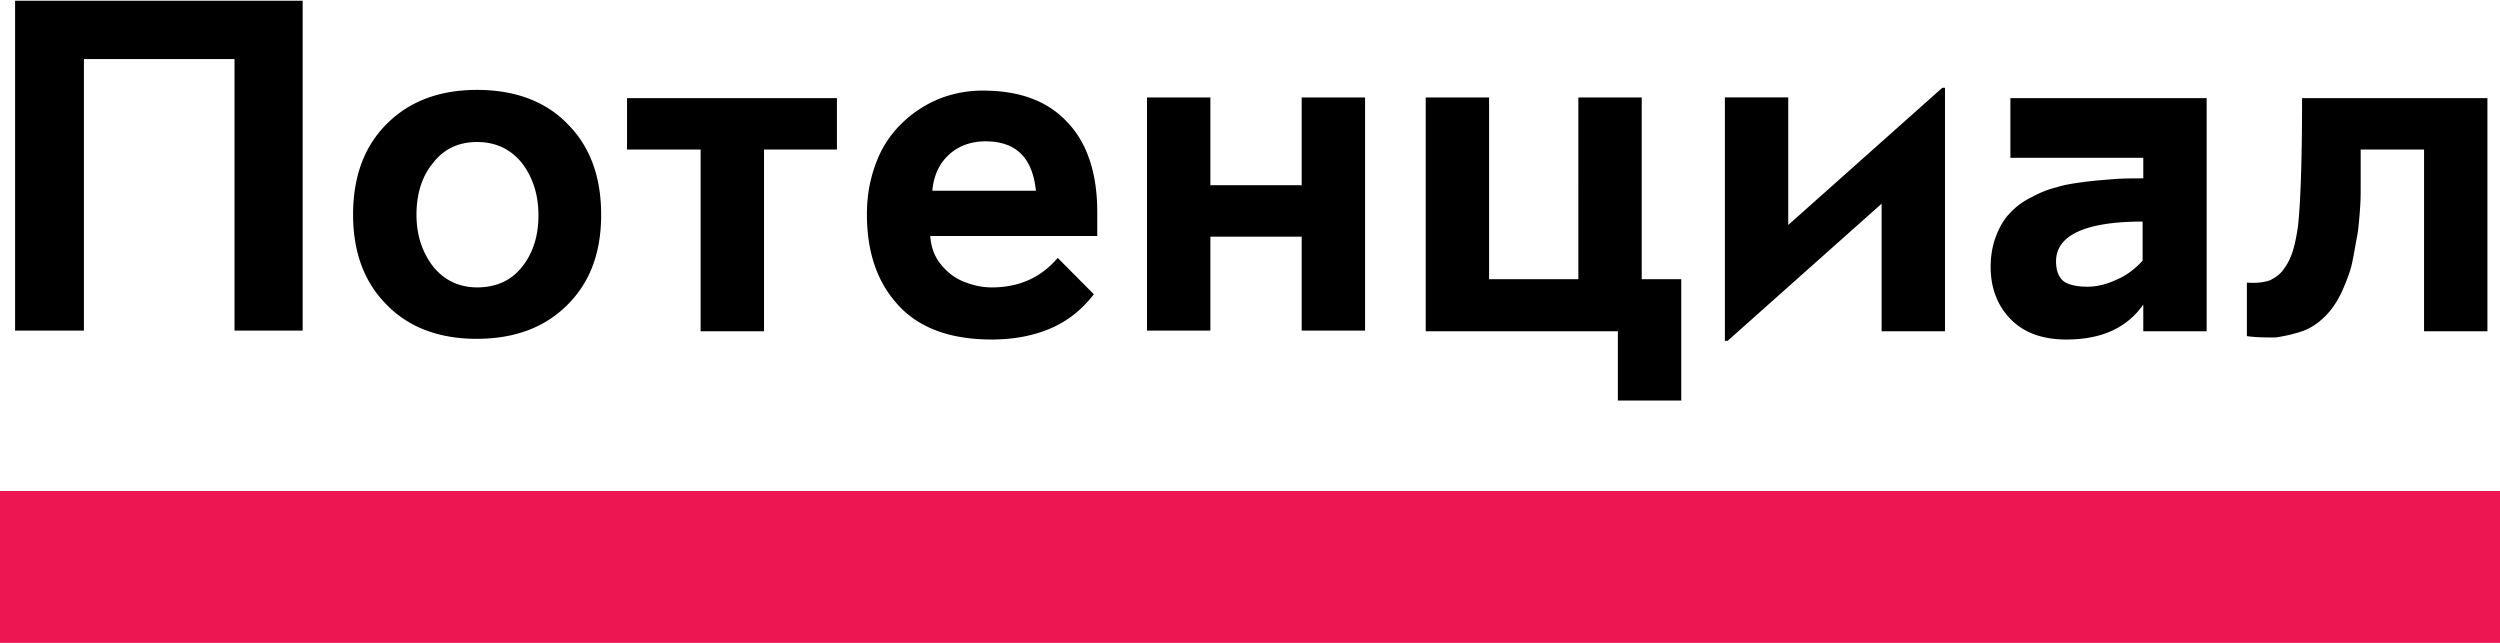
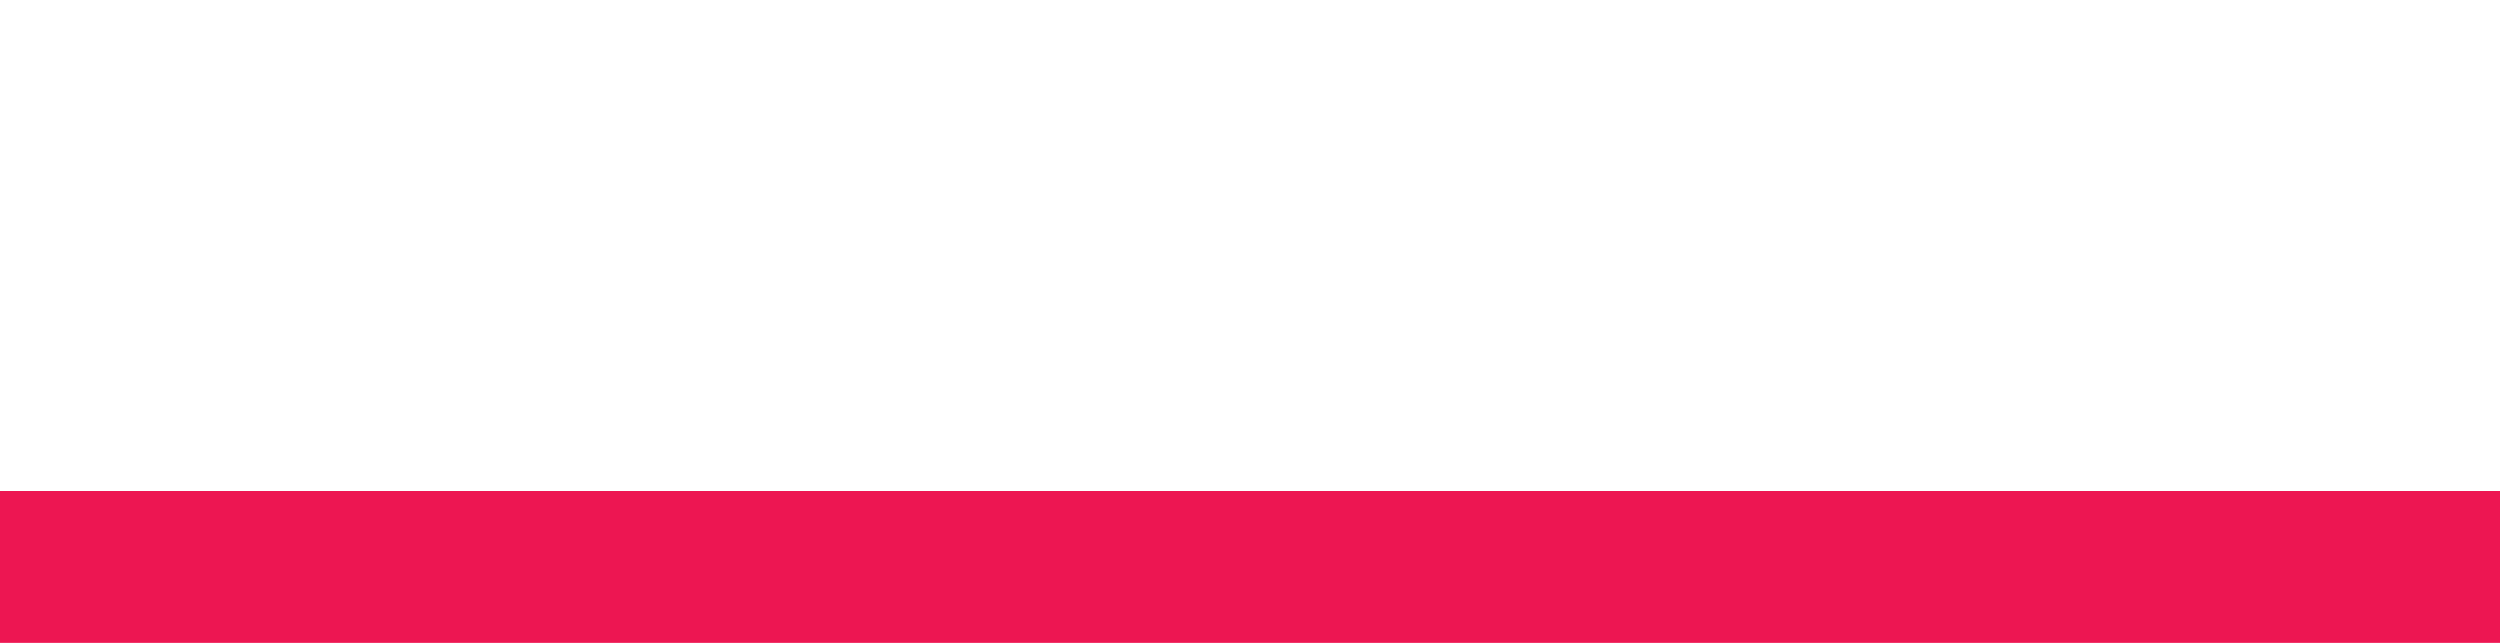
<svg xmlns="http://www.w3.org/2000/svg" width="140" height="36" fill="none">
  <g clip-path="url(#a)">
    <path fill="#ED1652" fill-rule="evenodd" d="M0 27.496h140V36H0v-8.504Z" clip-rule="evenodd" />
-     <path fill="#000" d="M.845 18.513V.042h16.104v18.471h-3.816V3.306H4.7v15.207H.845ZM21.643 17.054c-1.259-1.267-1.87-2.957-1.87-5.03 0-2.113.611-3.802 1.87-5.07 1.26-1.267 2.939-1.92 5.076-1.92 2.137 0 3.854.653 5.075 1.92 1.26 1.268 1.87 2.957 1.87 5.07 0 2.112-.61 3.763-1.87 5.03-1.259 1.267-2.938 1.92-5.113 1.92-2.1 0-3.817-.653-5.038-1.92Zm1.68-5.03c0 1.113.305 2.073.915 2.88.61.768 1.45 1.19 2.48 1.19 1.07 0 1.909-.384 2.52-1.152.61-.768.915-1.728.915-2.88s-.305-2.112-.915-2.919c-.611-.768-1.45-1.19-2.52-1.19-1.03 0-1.87.384-2.48 1.19-.61.73-.915 1.728-.915 2.88ZM35.114 8.375v-2.88h11.754v2.88h-4.083v10.177h-3.55V8.375h-4.12ZM48.547 11.986c0-1.076.191-2.036.534-2.919a5.927 5.927 0 0 1 1.45-2.189 6.599 6.599 0 0 1 2.061-1.344 6.574 6.574 0 0 1 2.443-.46c2.06 0 3.625.575 4.732 1.766 1.106 1.152 1.679 2.841 1.679 5.03v1.345h-9.35c.038.614.23 1.152.61 1.612.382.461.802.768 1.298.96.496.192.992.308 1.527.308 1.526 0 2.747-.538 3.702-1.652l2.022 2.036c-.649.845-1.45 1.497-2.442 1.92-.992.422-2.1.614-3.282.614-2.252 0-4.007-.614-5.19-1.881-1.221-1.306-1.794-2.996-1.794-5.146Zm3.664-1.306h5.8c-.19-1.843-1.106-2.765-2.824-2.765-.763 0-1.45.23-1.984.691-.573.5-.916 1.19-.992 2.074ZM64.232 18.514V5.457h3.549v4.916h5.113V5.457h3.55v13.057h-3.55v-5.261h-5.113v5.26h-3.55ZM79.84 18.514V5.457h3.549v10.177h4.999V5.457h3.549v10.177h2.213v6.797h-3.549v-3.879H79.84v-.038ZM96.593 19.09V5.456h3.549v7.142l8.624-7.68h.153v13.633h-3.549v-7.143l-8.625 7.68h-.152ZM111.476 14.942c0-.653.114-1.229.305-1.728.191-.5.458-.96.763-1.267a3.997 3.997 0 0 1 1.183-.884c.496-.268.954-.46 1.451-.576.457-.153 1.03-.23 1.602-.307.611-.077 1.145-.115 1.641-.153.496-.039.992-.039 1.603-.039V8.836h-7.442v-3.34h10.991v13.056h-3.549v-1.498c-.916 1.306-2.328 1.959-4.312 1.959-1.336 0-2.366-.384-3.091-1.114-.764-.768-1.145-1.767-1.145-2.957Zm3.663-.307c0 .537.153.883.42 1.114.267.191.725.307 1.336.307.496 0 1.03-.116 1.603-.384.572-.23 1.068-.615 1.488-1.076v-2.188c-3.206 0-4.847.768-4.847 2.227ZM125.825 18.82v-2.995c.496.039.877 0 1.259-.115.344-.154.649-.384.84-.691.229-.307.381-.653.496-1.037.114-.384.191-.806.267-1.306.152-1.42.229-3.801.229-7.18h10.38v13.056h-3.549V8.375h-3.549v2.266c0 .192 0 .538-.038 1.075-.039.538-.077.922-.115 1.23-.038.268-.114.614-.191 1.074-.076.423-.152.845-.267 1.19-.114.346-.267.73-.42 1.076-.267.576-.572 1.037-.954 1.421-.381.384-.839.691-1.297.845a8.457 8.457 0 0 1-1.488.346c-.573 0-1.107 0-1.603-.077Z" />
  </g>
  <defs>
    <clipPath id="a">
      <path fill="#fff" d="M0 0h140v36H0z" />
    </clipPath>
  </defs>
</svg>